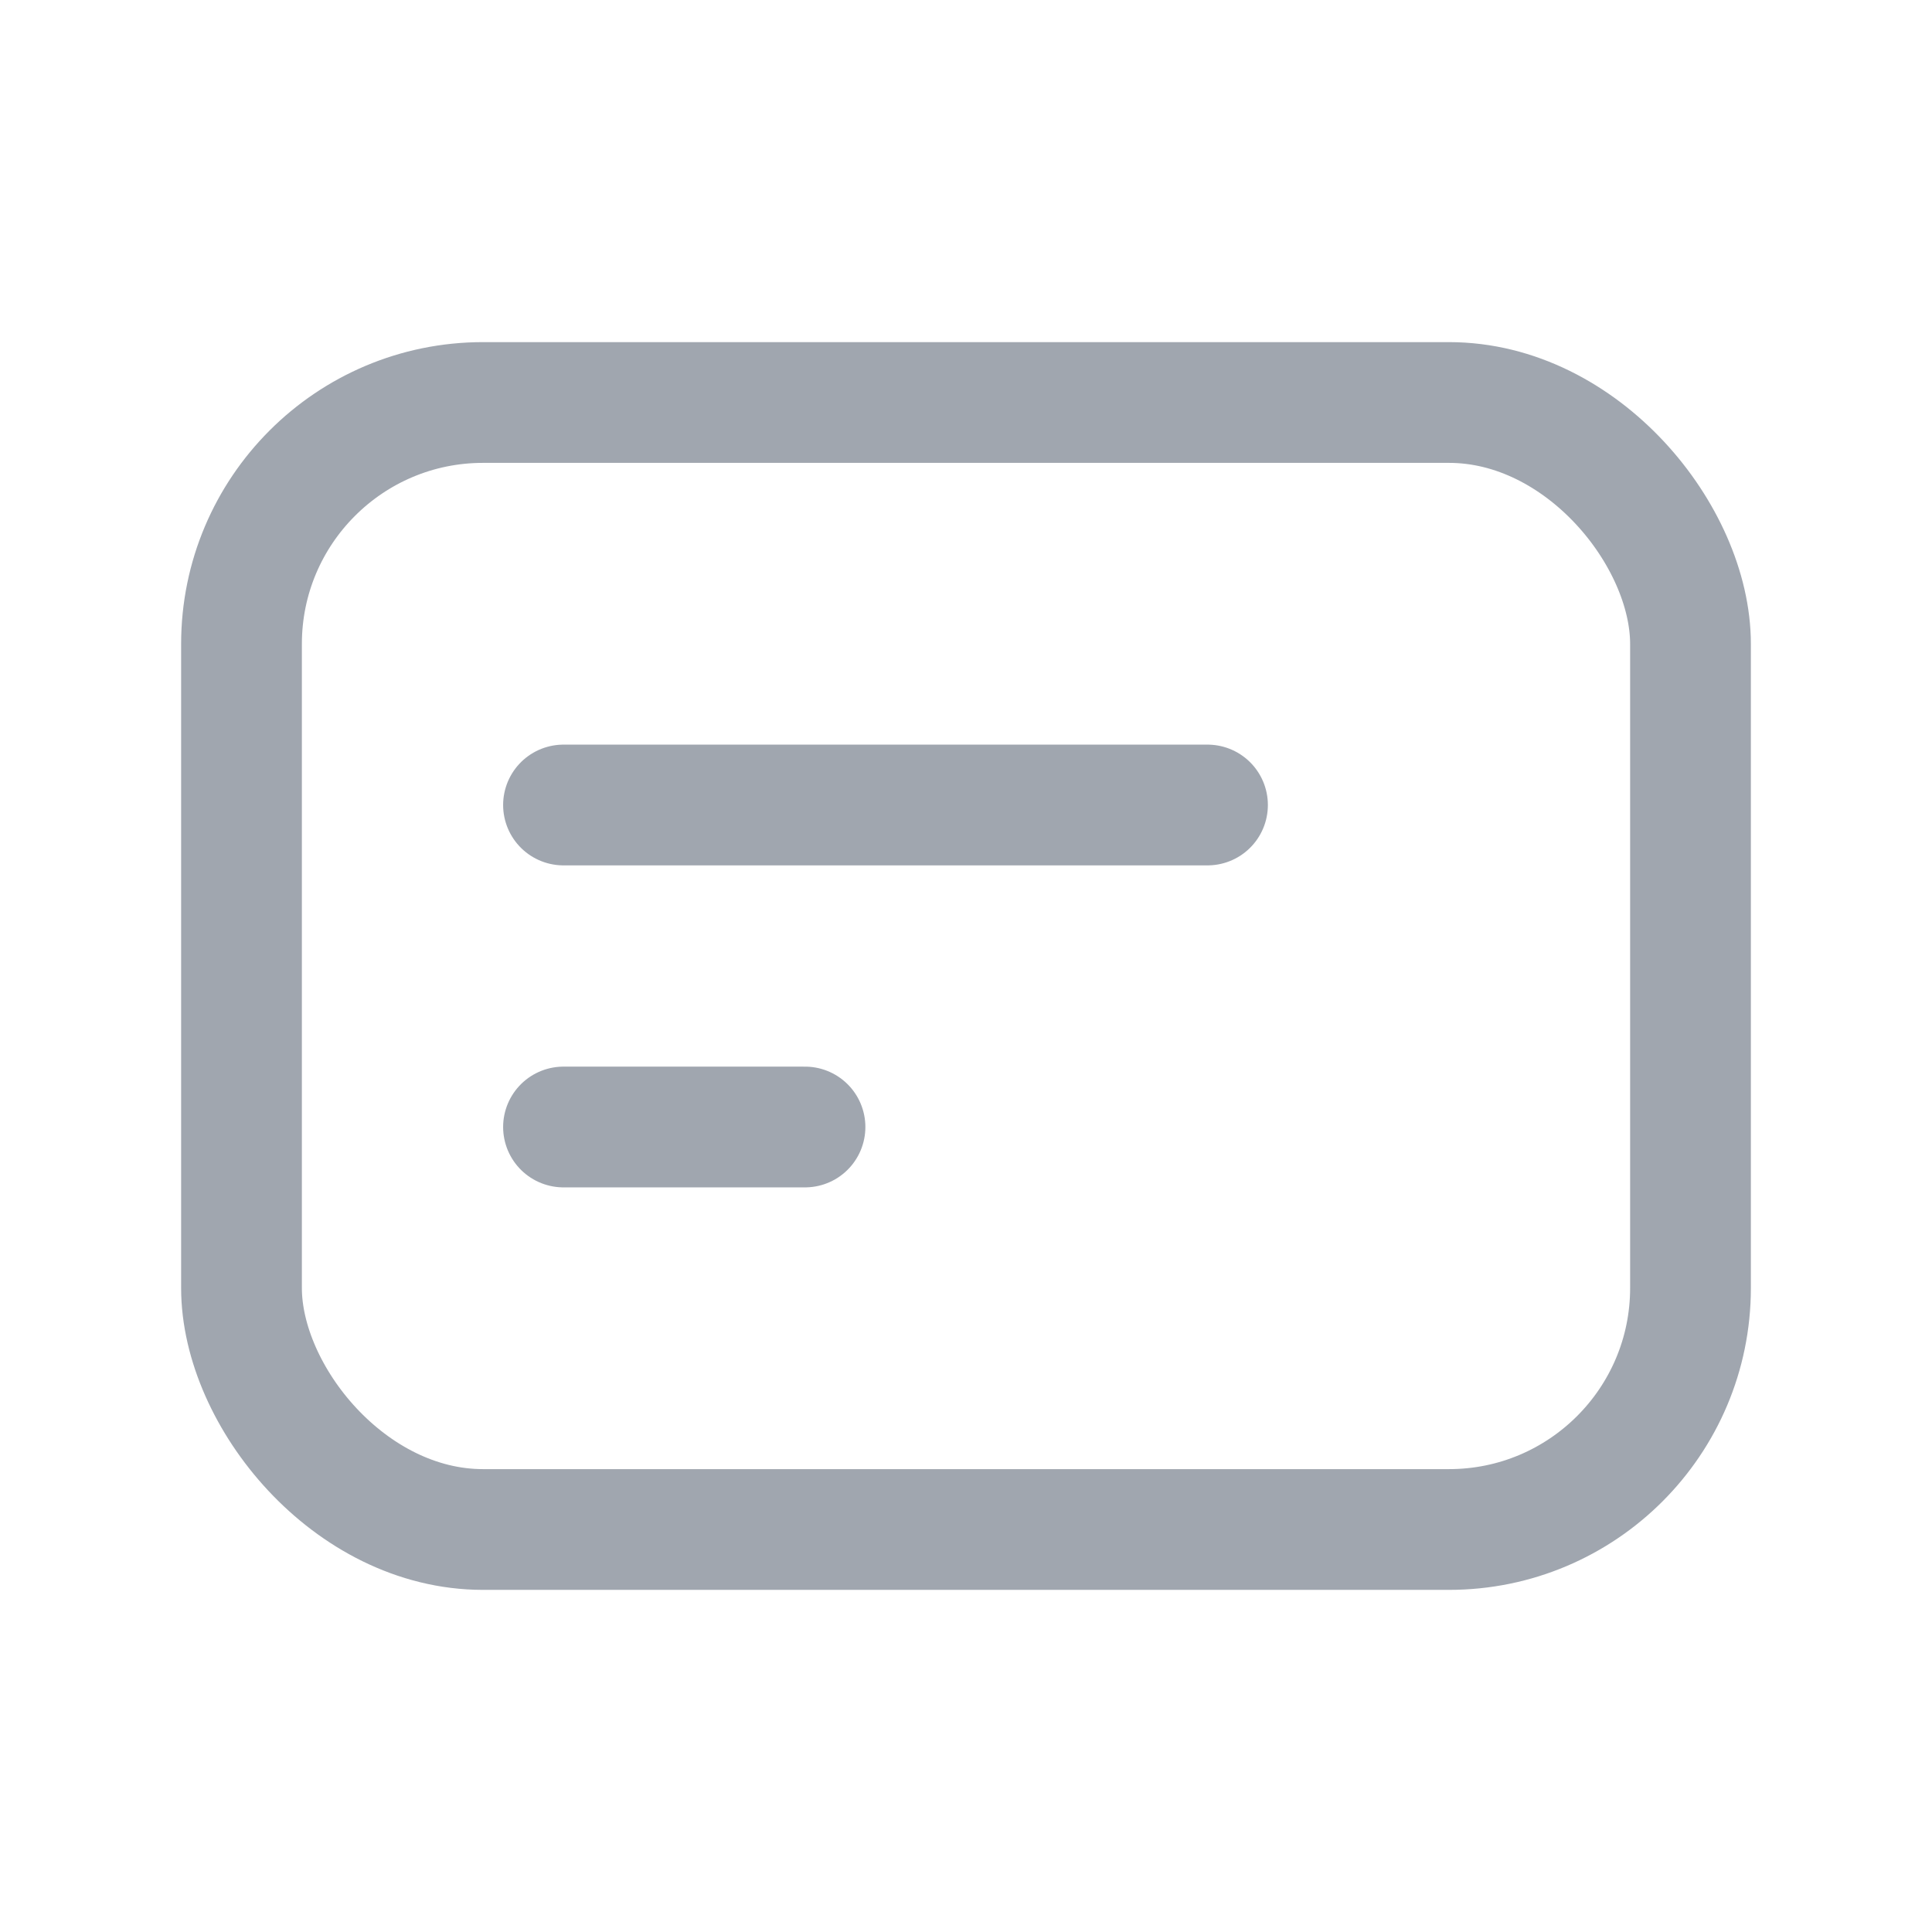
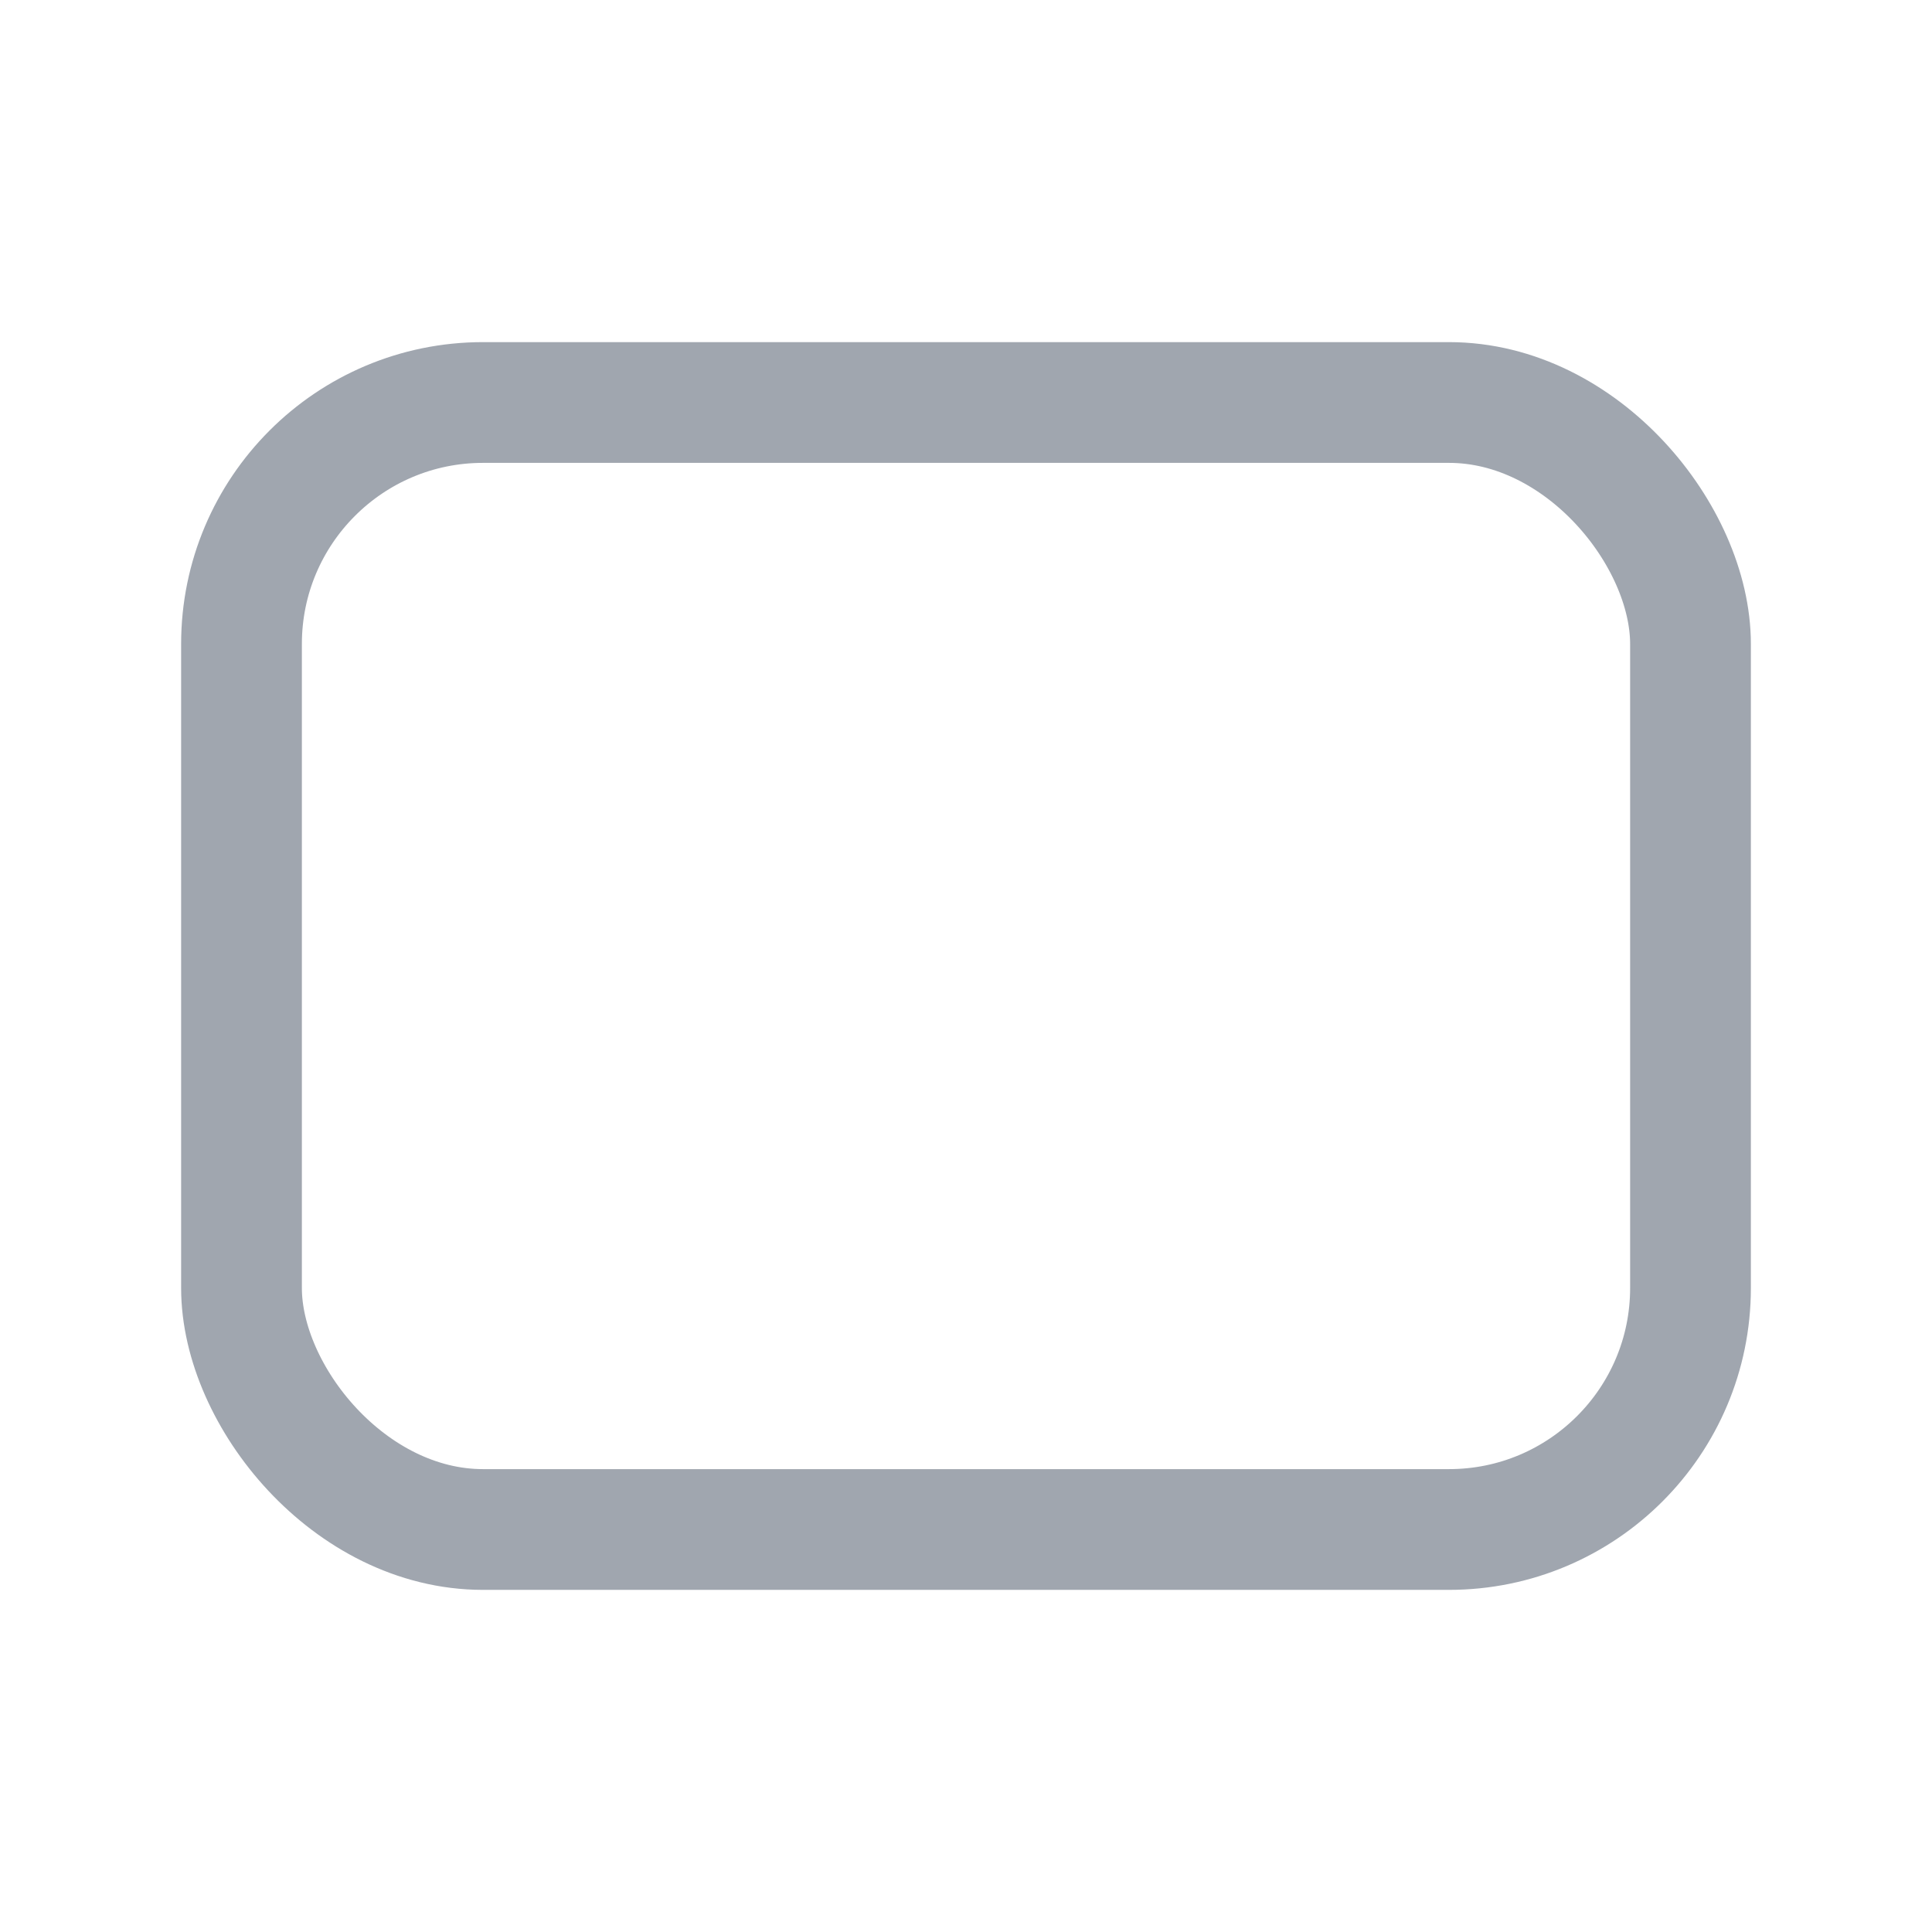
<svg xmlns="http://www.w3.org/2000/svg" fill="none" height="24" viewBox="0 0 24 24" width="24">
  <g stroke="#a0a6af" stroke-width="1.5">
    <rect height="14" rx="3" width="18" x="3" y="5" />
-     <path d="m7 10h8m-8 4h3" stroke-linecap="round" stroke-linejoin="round" />
  </g>
</svg>